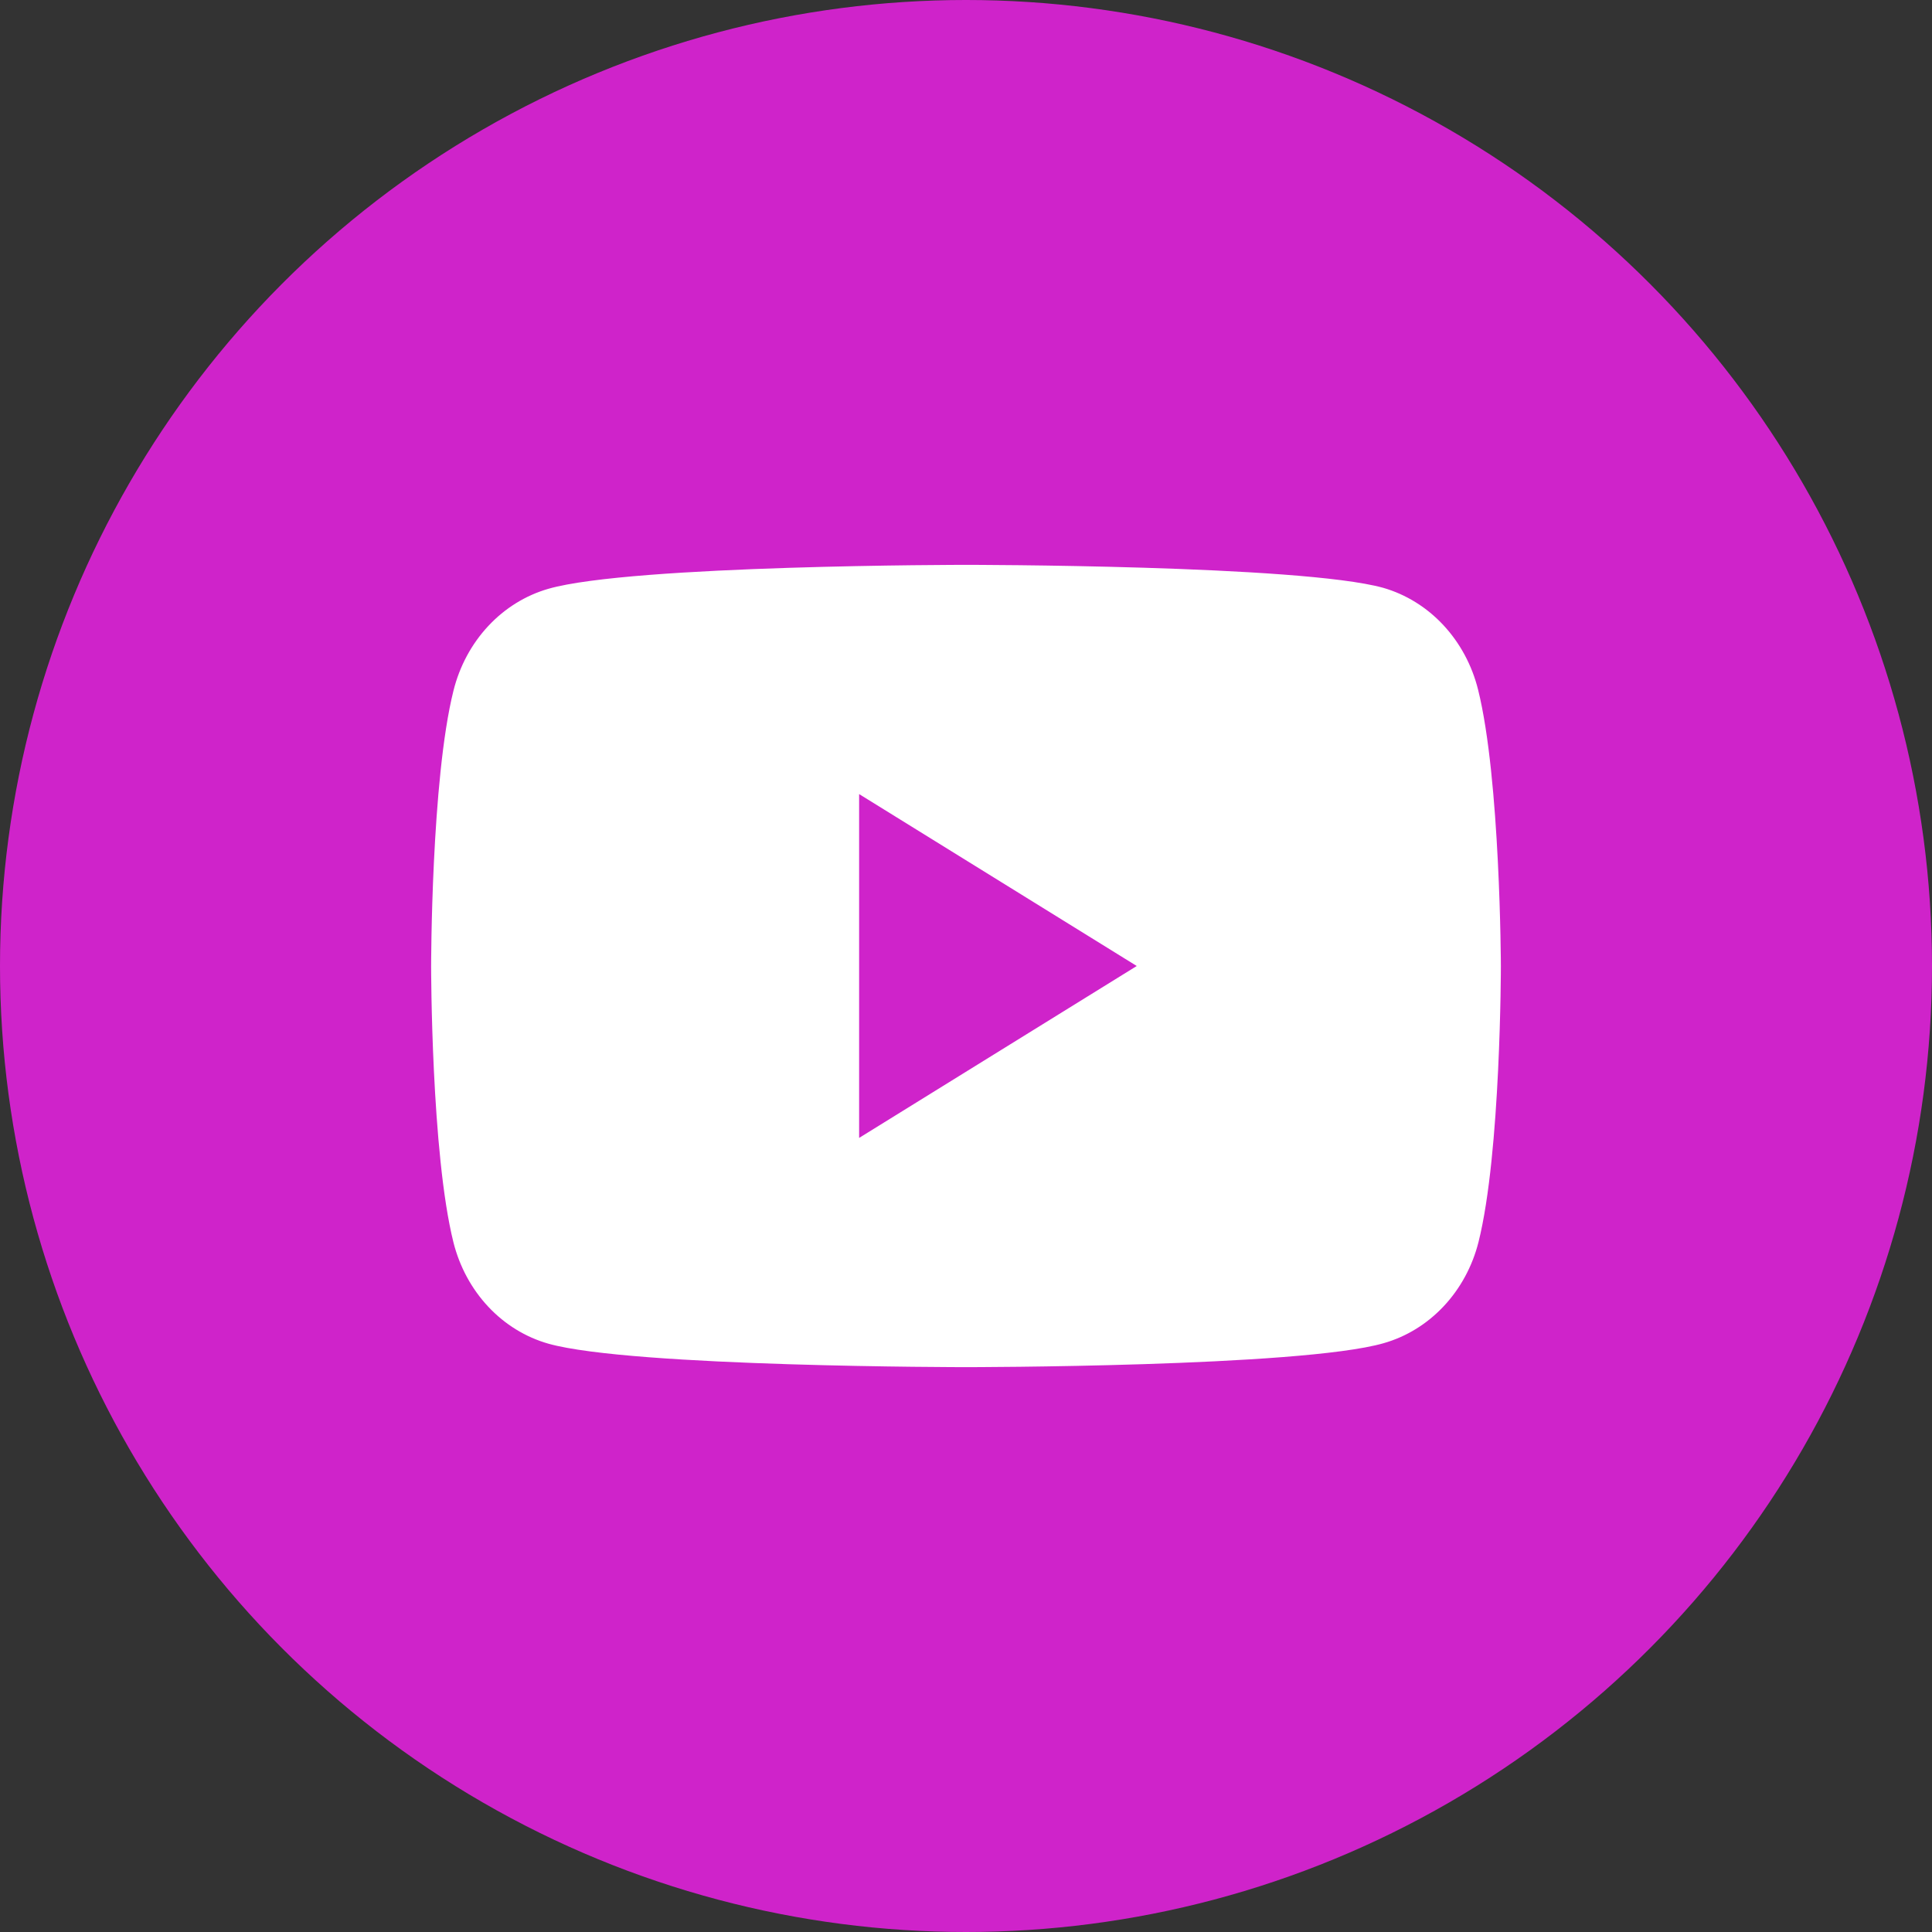
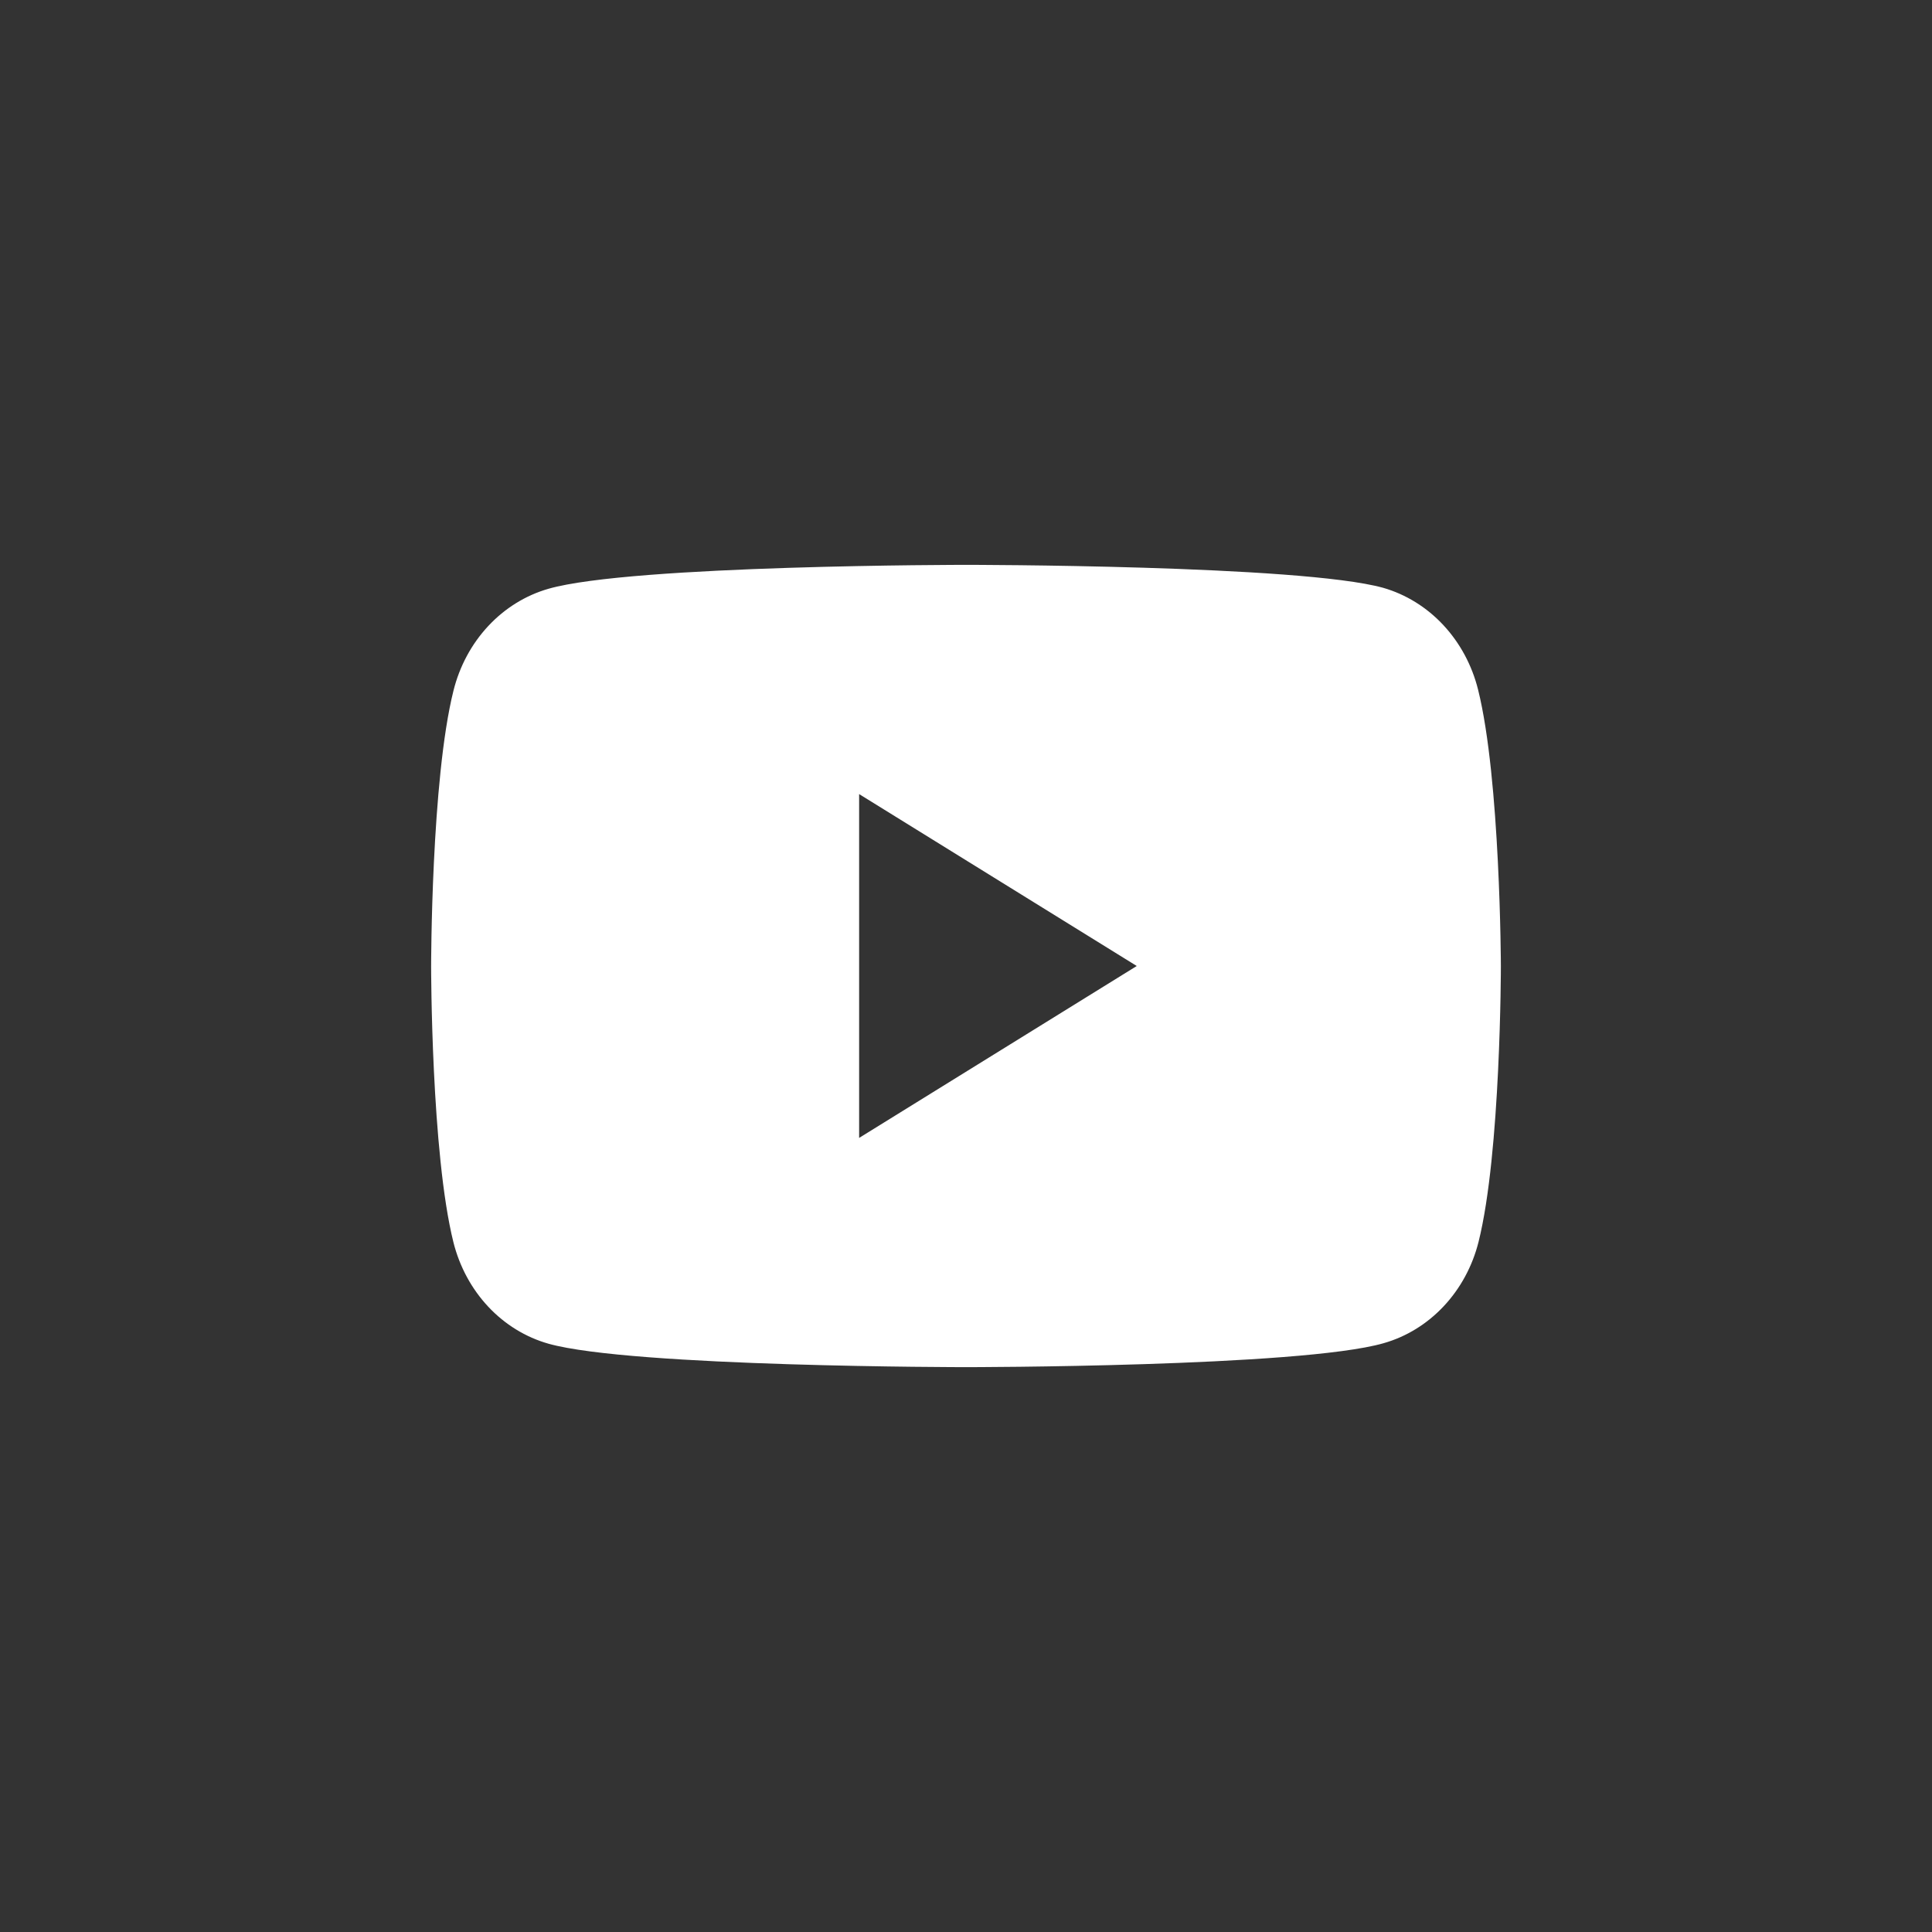
<svg xmlns="http://www.w3.org/2000/svg" width="60" height="60" viewBox="0 0 60 60" fill="none">
  <rect x="0" y="0" width="60" height="60" fill="#333333" stroke="none" />
-   <circle cx="30" cy="30" r="30" fill="#CF23CA" />
  <path d="M45.903 21.418C45.714 20.659 45.341 19.967 44.823 19.411C44.305 18.856 43.66 18.457 42.952 18.254C40.378 17.542 30 17.542 30 17.542C30 17.542 19.622 17.542 17.033 18.285C16.325 18.488 15.68 18.887 15.162 19.443C14.644 19.998 14.272 20.691 14.083 21.449C13.389 24.218 13.389 30.016 13.389 30.016C13.389 30.016 13.389 35.81 14.083 38.586C14.274 39.342 14.647 40.031 15.165 40.583C15.683 41.135 16.327 41.53 17.033 41.73C19.622 42.458 30 42.458 30 42.458C30 42.458 40.378 42.458 42.967 41.715C43.673 41.515 44.317 41.119 44.835 40.567C45.353 40.015 45.727 39.326 45.917 38.57C46.611 35.802 46.611 30 46.611 30C46.611 30 46.596 24.194 45.903 21.418ZM26.681 35.339V24.661L35.303 30L26.681 35.339Z" fill="white" />
</svg>